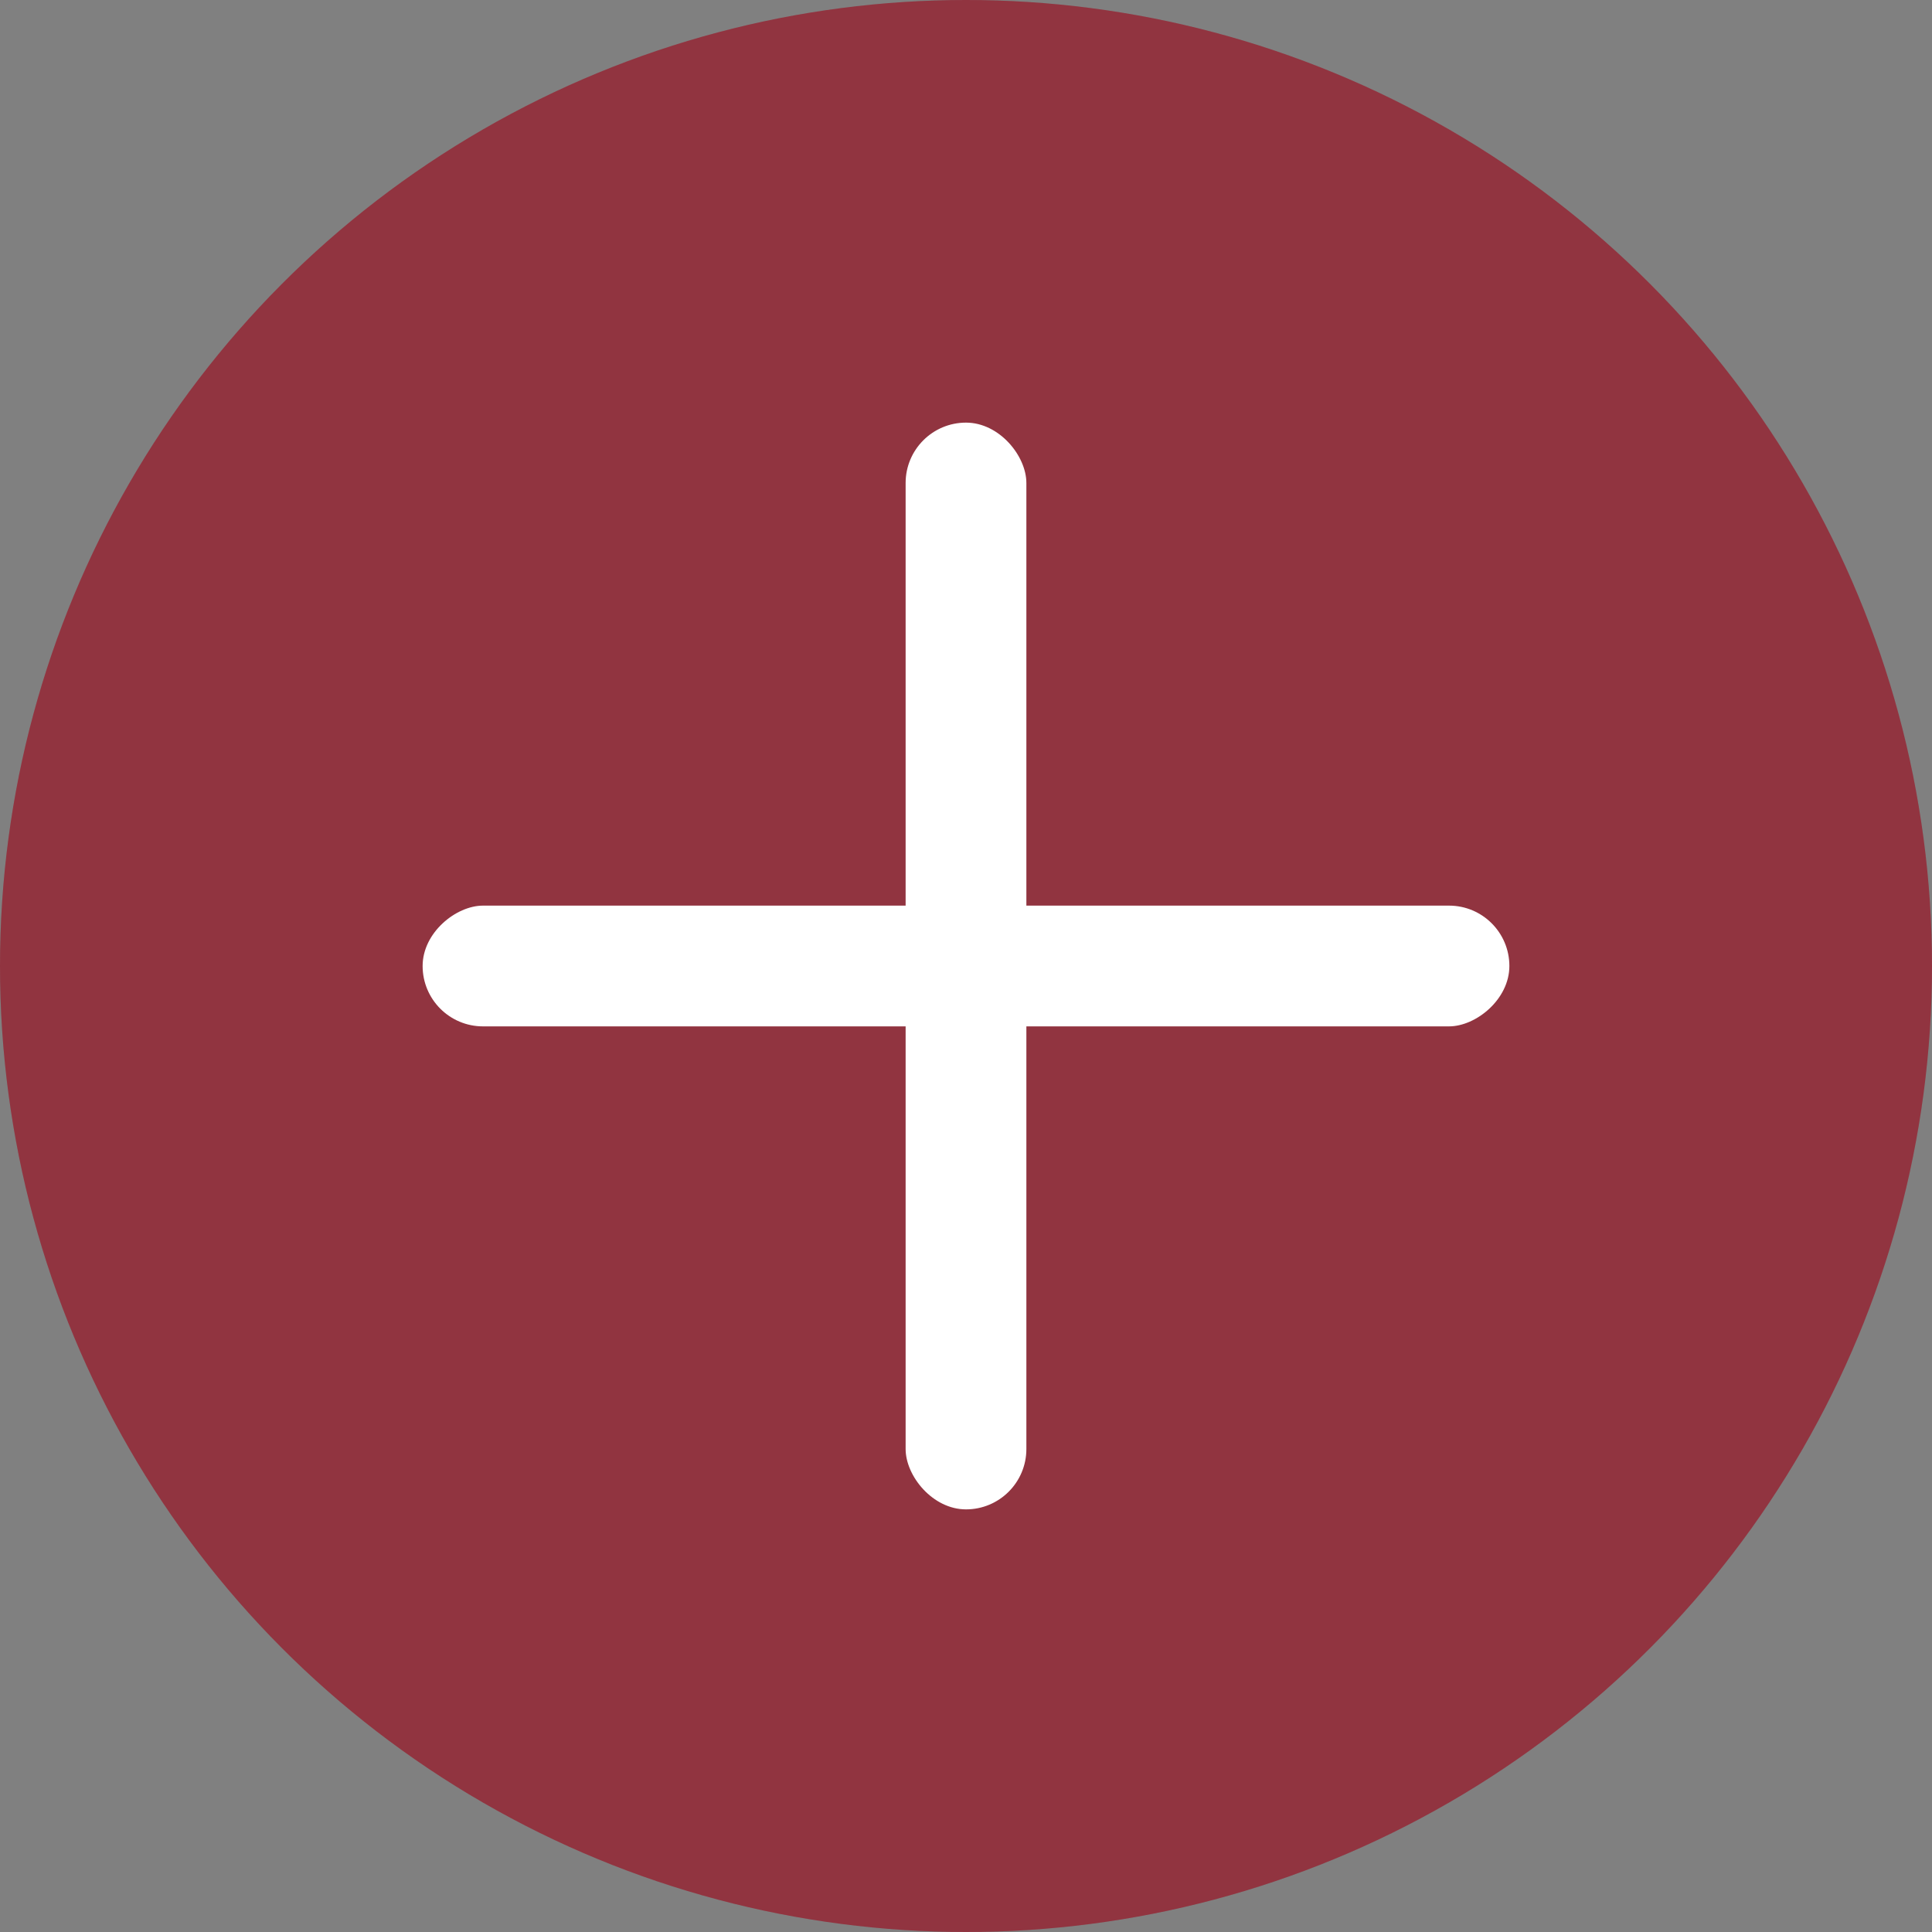
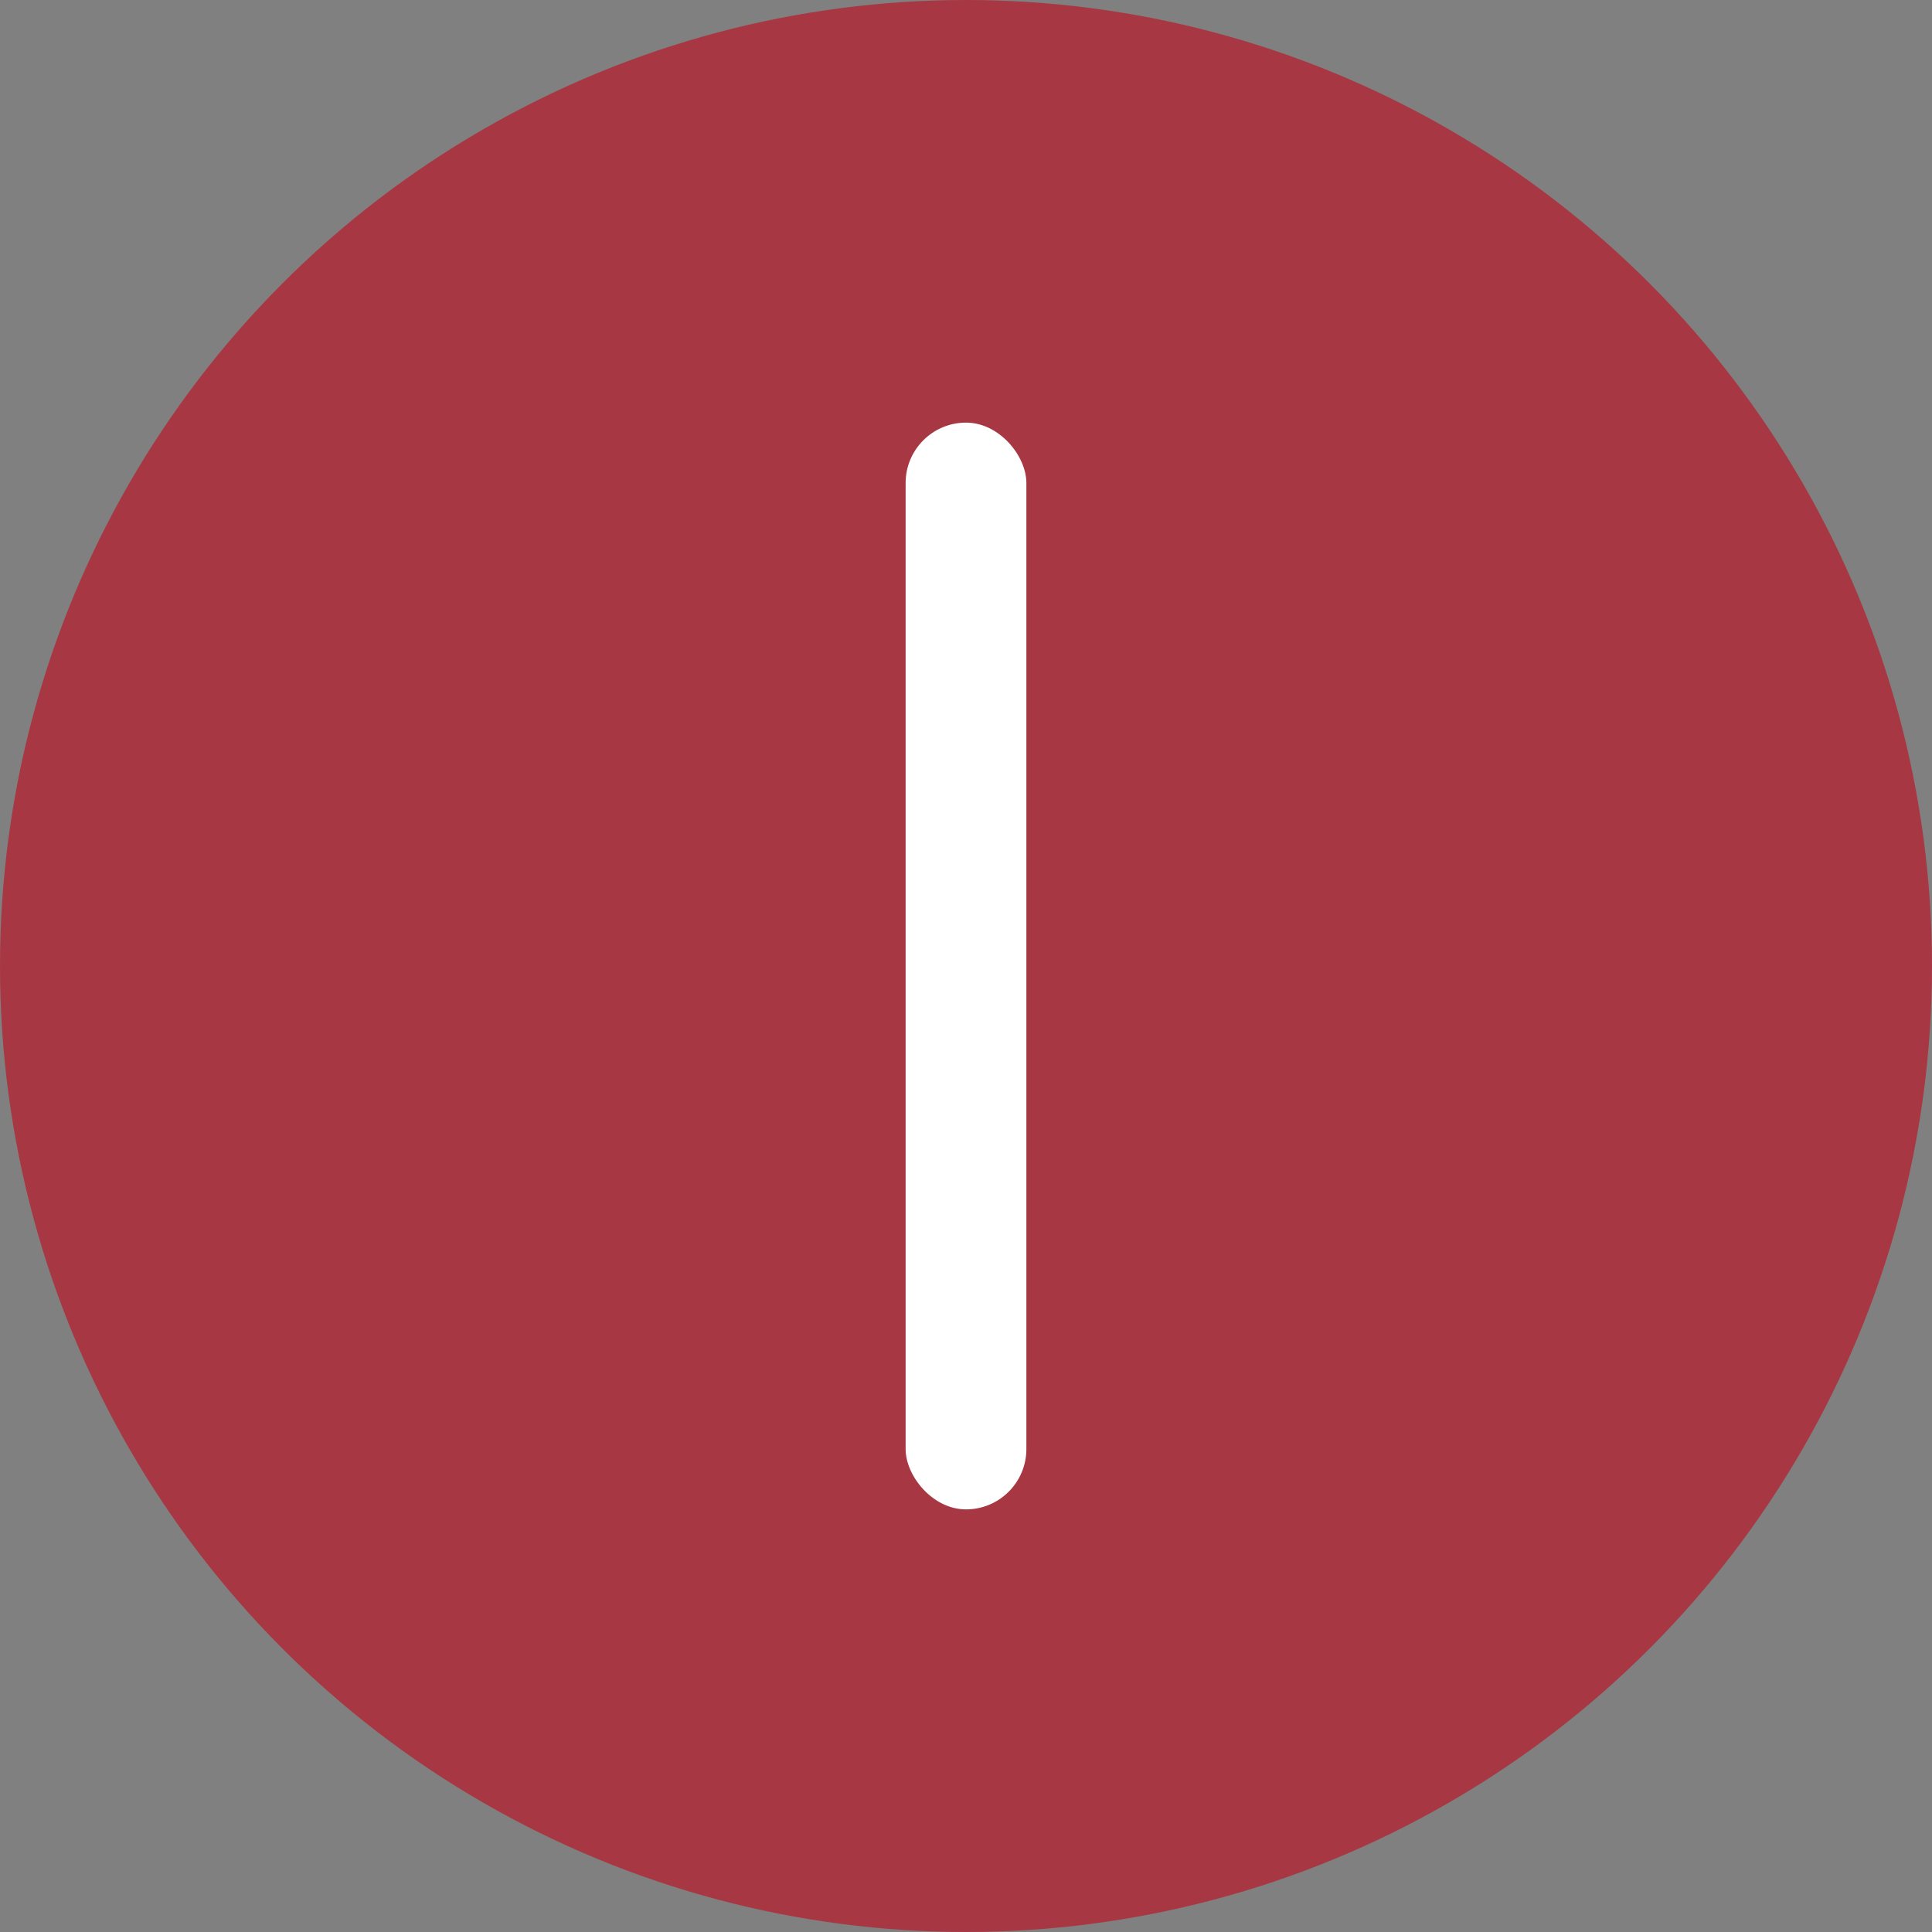
<svg xmlns="http://www.w3.org/2000/svg" width="32px" height="32px" viewBox="0 0 32 32" version="1.1">
  <rect x="0" y="0" width="32" height="32" fill="#808080" stroke="none" />
  <title>ic/add/red/hover</title>
  <g id="页面-1" stroke="none" stroke-width="1" fill="none" fill-rule="evenodd">
    <g id="画板" transform="translate(-3061, -249)">
      <g id="ic/add/red/hover" transform="translate(3061, 249)">
        <circle id="椭圆形" fill="#A73843" cx="16" cy="16" r="16" />
-         <circle id="椭圆形" fill-opacity="0.15" fill="#142133" cx="16" cy="16" r="16" />
        <rect id="矩形" fill="#FFFFFF" x="15" y="7" width="2" height="18" rx="1" />
-         <rect id="矩形备份" fill="#FFFFFF" transform="translate(16, 16) rotate(-270) translate(-16, -16) " x="15" y="7" width="2" height="18" rx="1" />
      </g>
    </g>
  </g>
</svg>